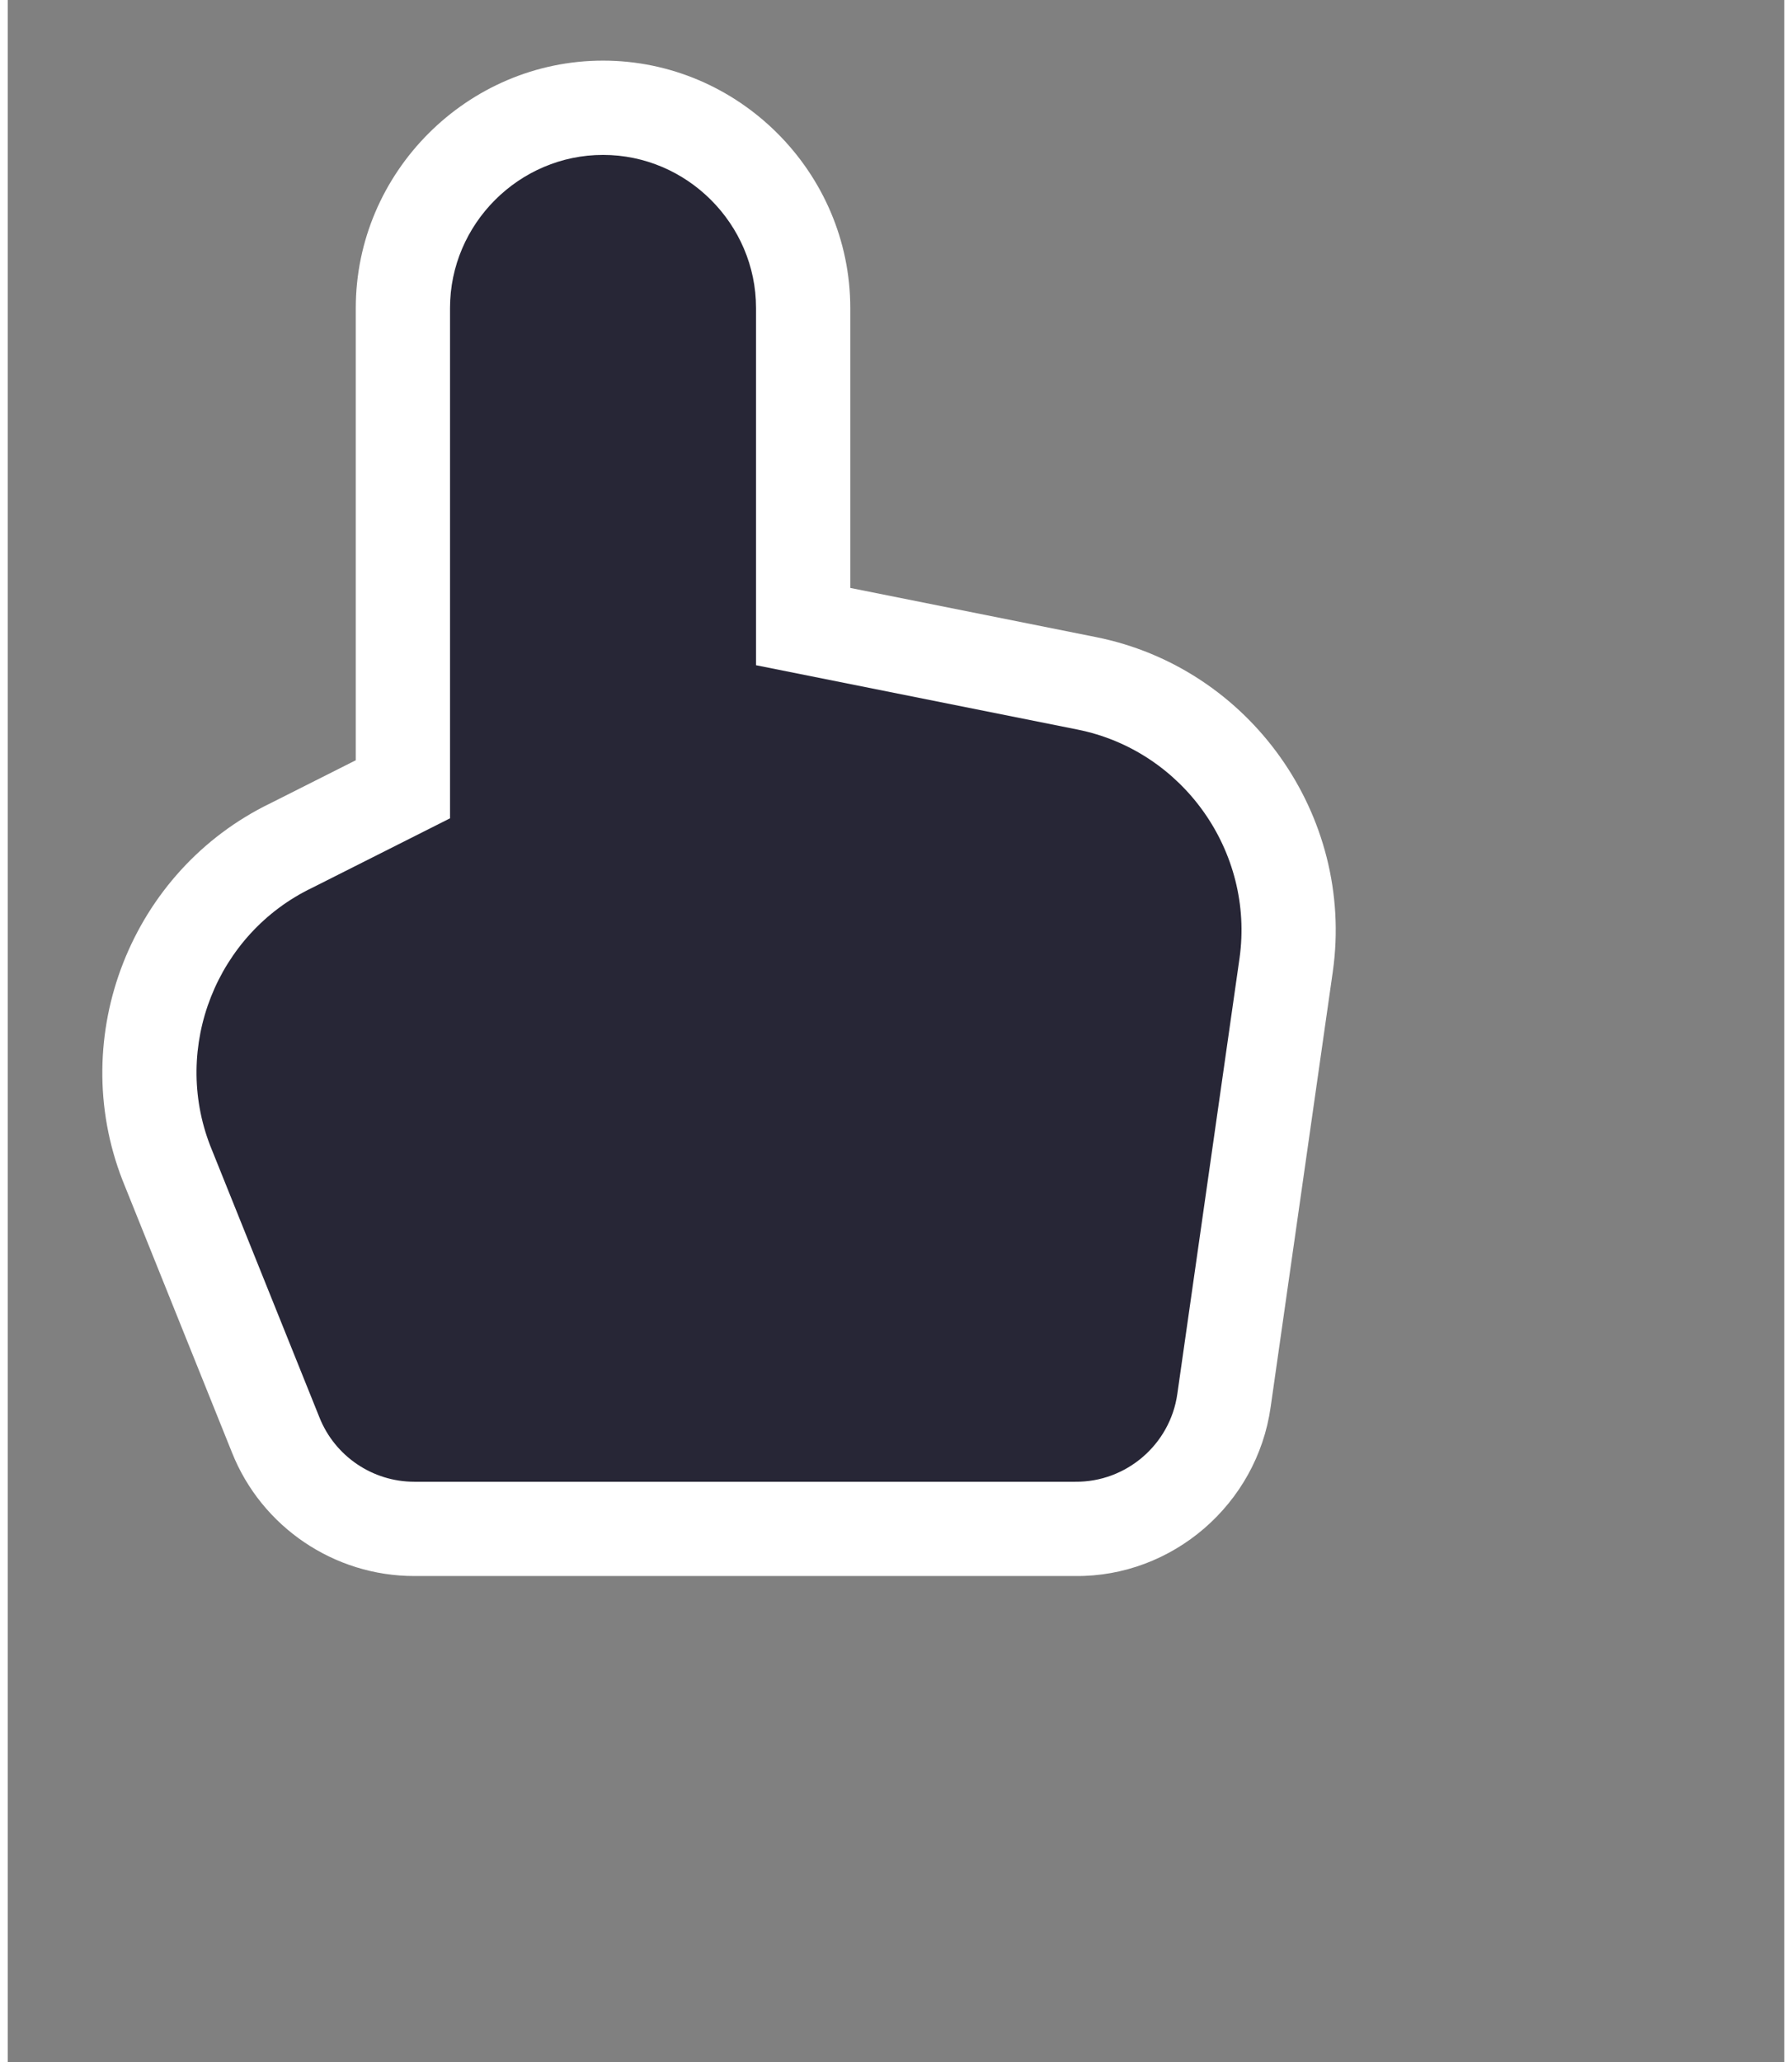
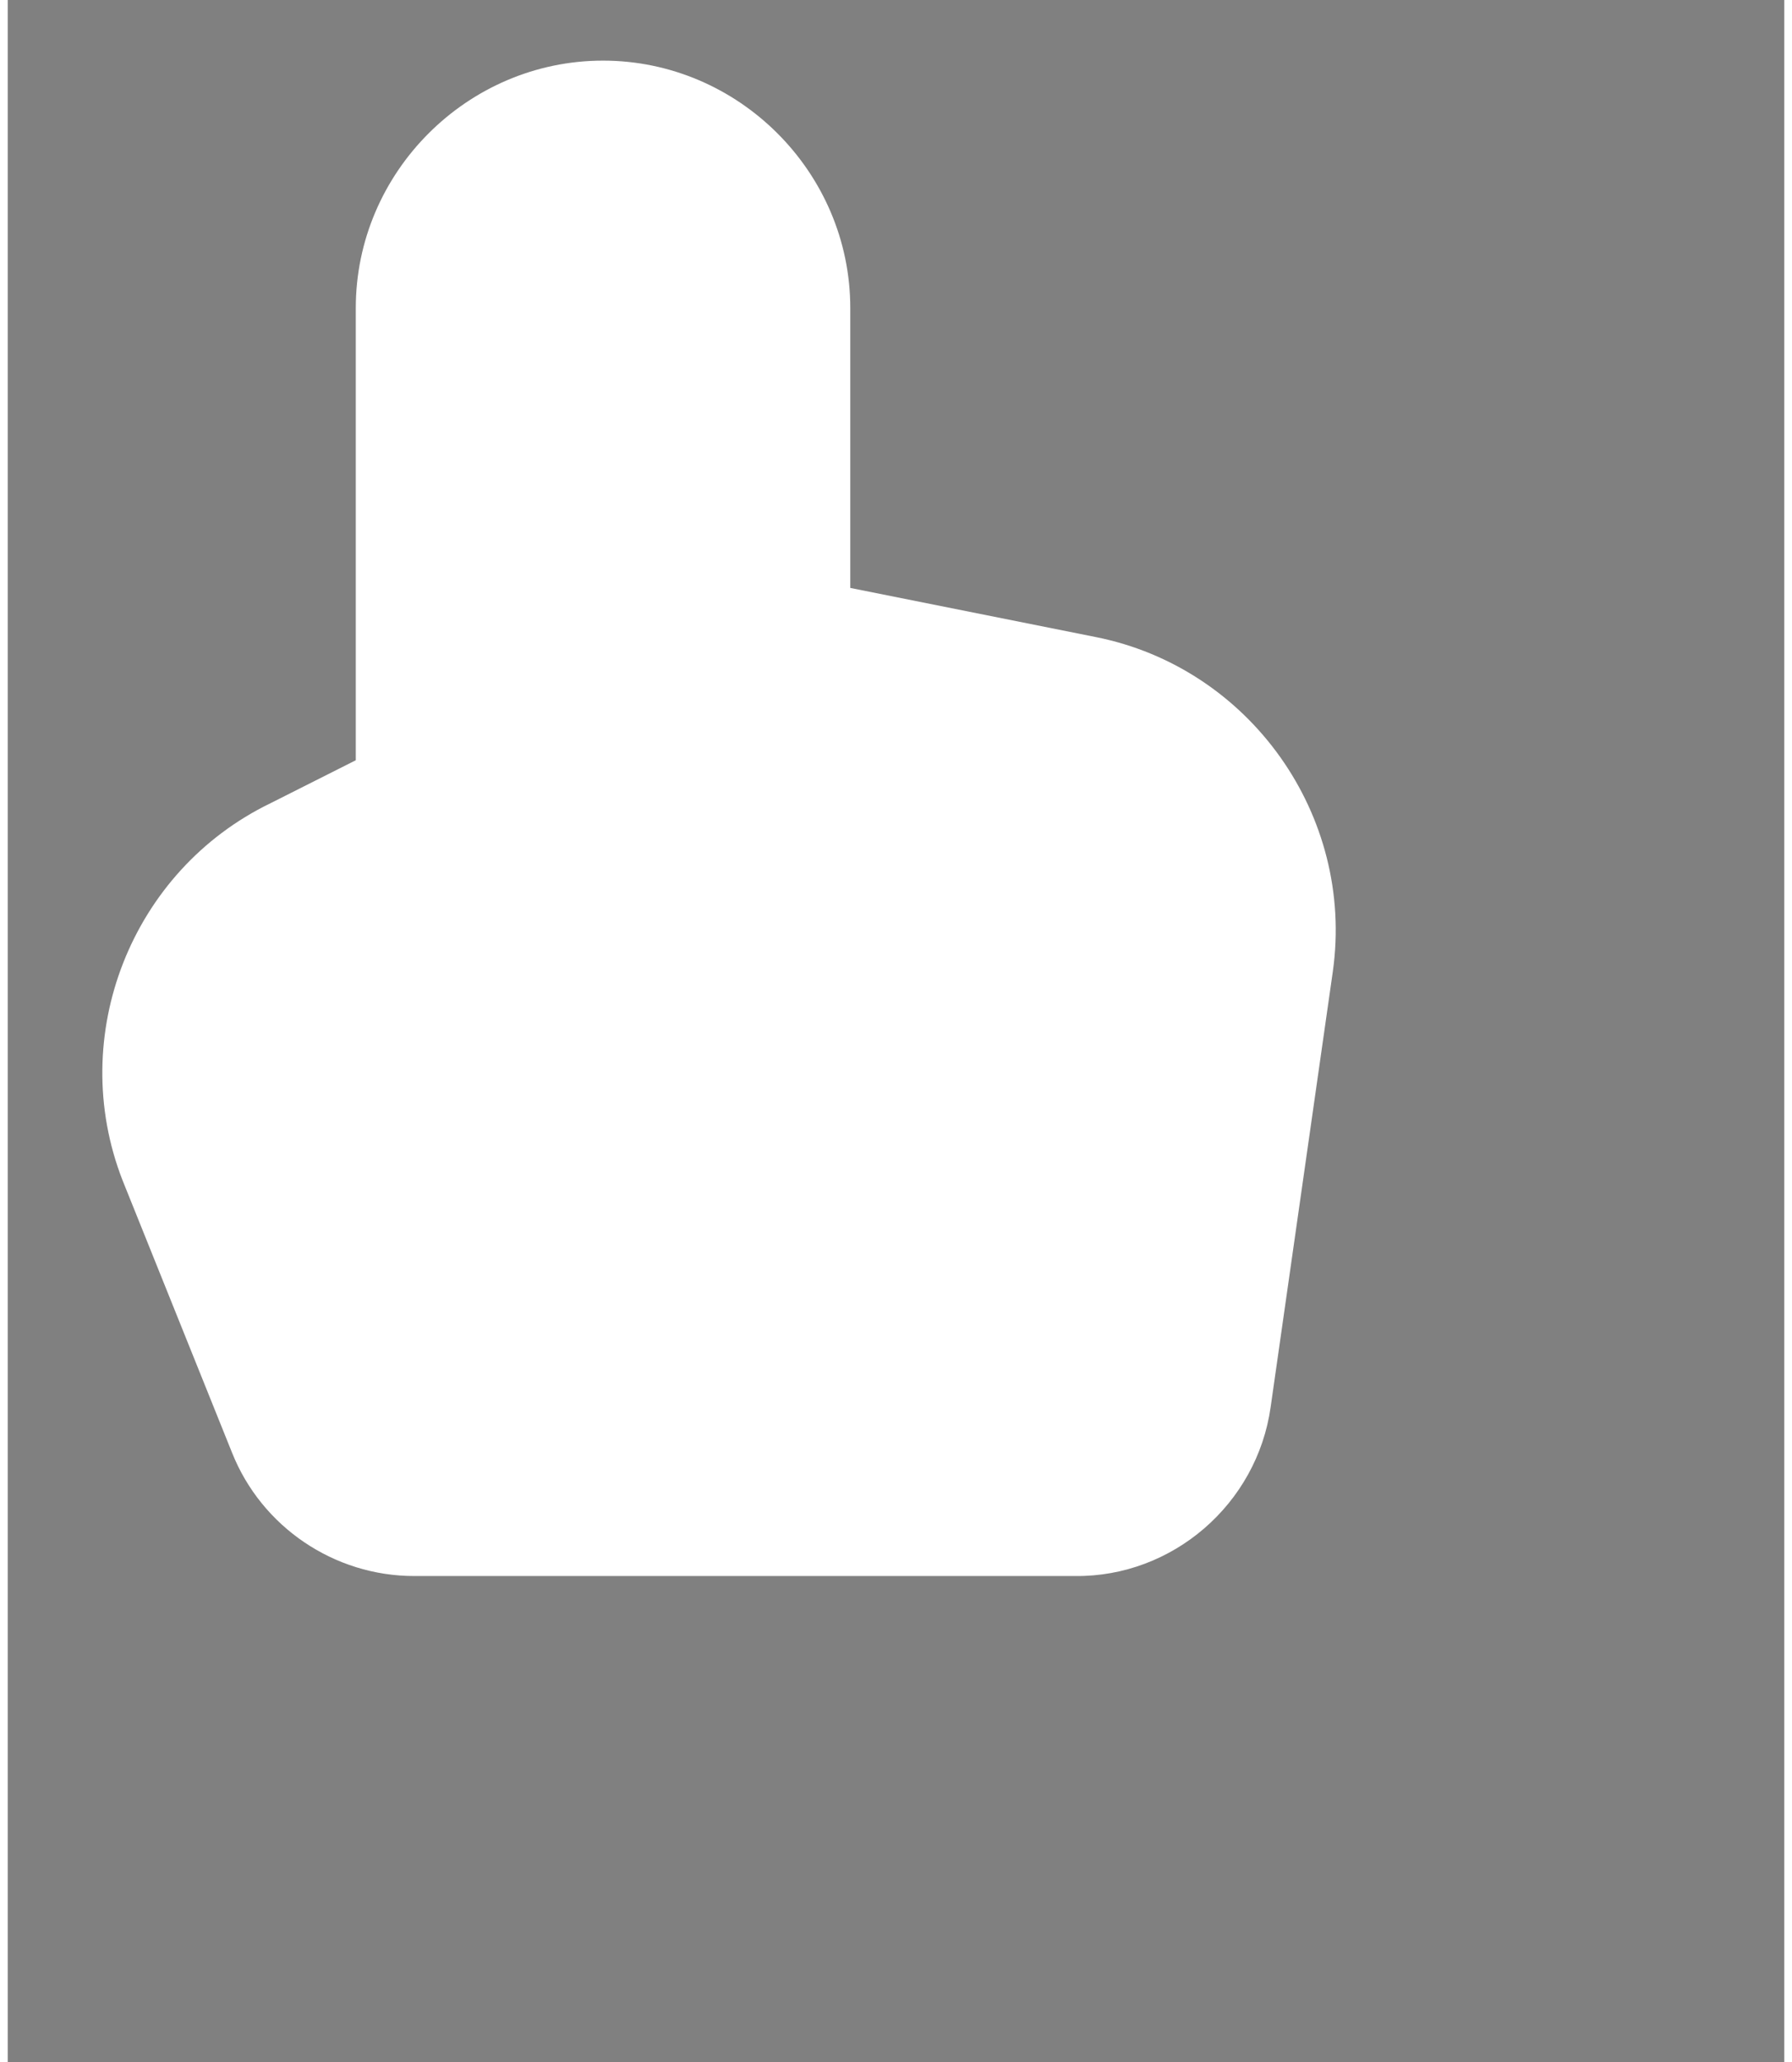
<svg xmlns="http://www.w3.org/2000/svg" width="20" height="23" viewBox="0 0 25 29" version="1.1" xml:space="preserve" style="fill-rule:evenodd;clip-rule:evenodd;stroke-linejoin:round;stroke-miterlimit:2;">
  <rect x="0" y="0" width="25" height="29" fill="#808080" stroke="none" />
  <g transform="matrix(0.157,0,0,0.157,-0.02,1.461)">
    <path d="M97.653,47.762C111.474,50.514 120.864,63.746 118.901,77.702L118.899,77.72L113.324,116.748C112.094,125.449 104.522,131.961 95.817,131.875L36.58,131.875C29.387,131.882 22.883,127.476 20.232,120.821L10.449,96.501C10.438,96.472 10.426,96.444 10.415,96.415C5.377,83.484 11.206,68.676 23.691,62.642L31.325,58.797L31.325,18.286C31.325,6.129 41.329,-3.875 53.486,-3.875C65.643,-3.875 75.647,6.129 75.647,18.286C75.647,18.286 75.647,43.361 75.647,43.361L97.653,47.762Z" style="fill:white;fill-rule:nonzero;" />
  </g>
  <g transform="matrix(0.157,0,0,0.157,-0.02,1.461)">
-     <path d="M96,56.046C105.454,57.928 111.879,66.98 110.537,76.526L104.96,115.566C104.321,120.089 100.385,123.474 95.817,123.429L36.571,123.429C32.833,123.432 29.452,121.142 28.069,117.669L18.286,93.349C14.831,84.482 18.846,74.326 27.429,70.217L39.771,64L39.771,18.286C39.771,10.762 45.962,4.571 53.486,4.571C61.009,4.571 67.2,10.762 67.2,18.286L67.2,50.286L96,56.046Z" style="fill:rgb(39,38,54);fill-rule:nonzero;" />
-   </g>
+     </g>
</svg>